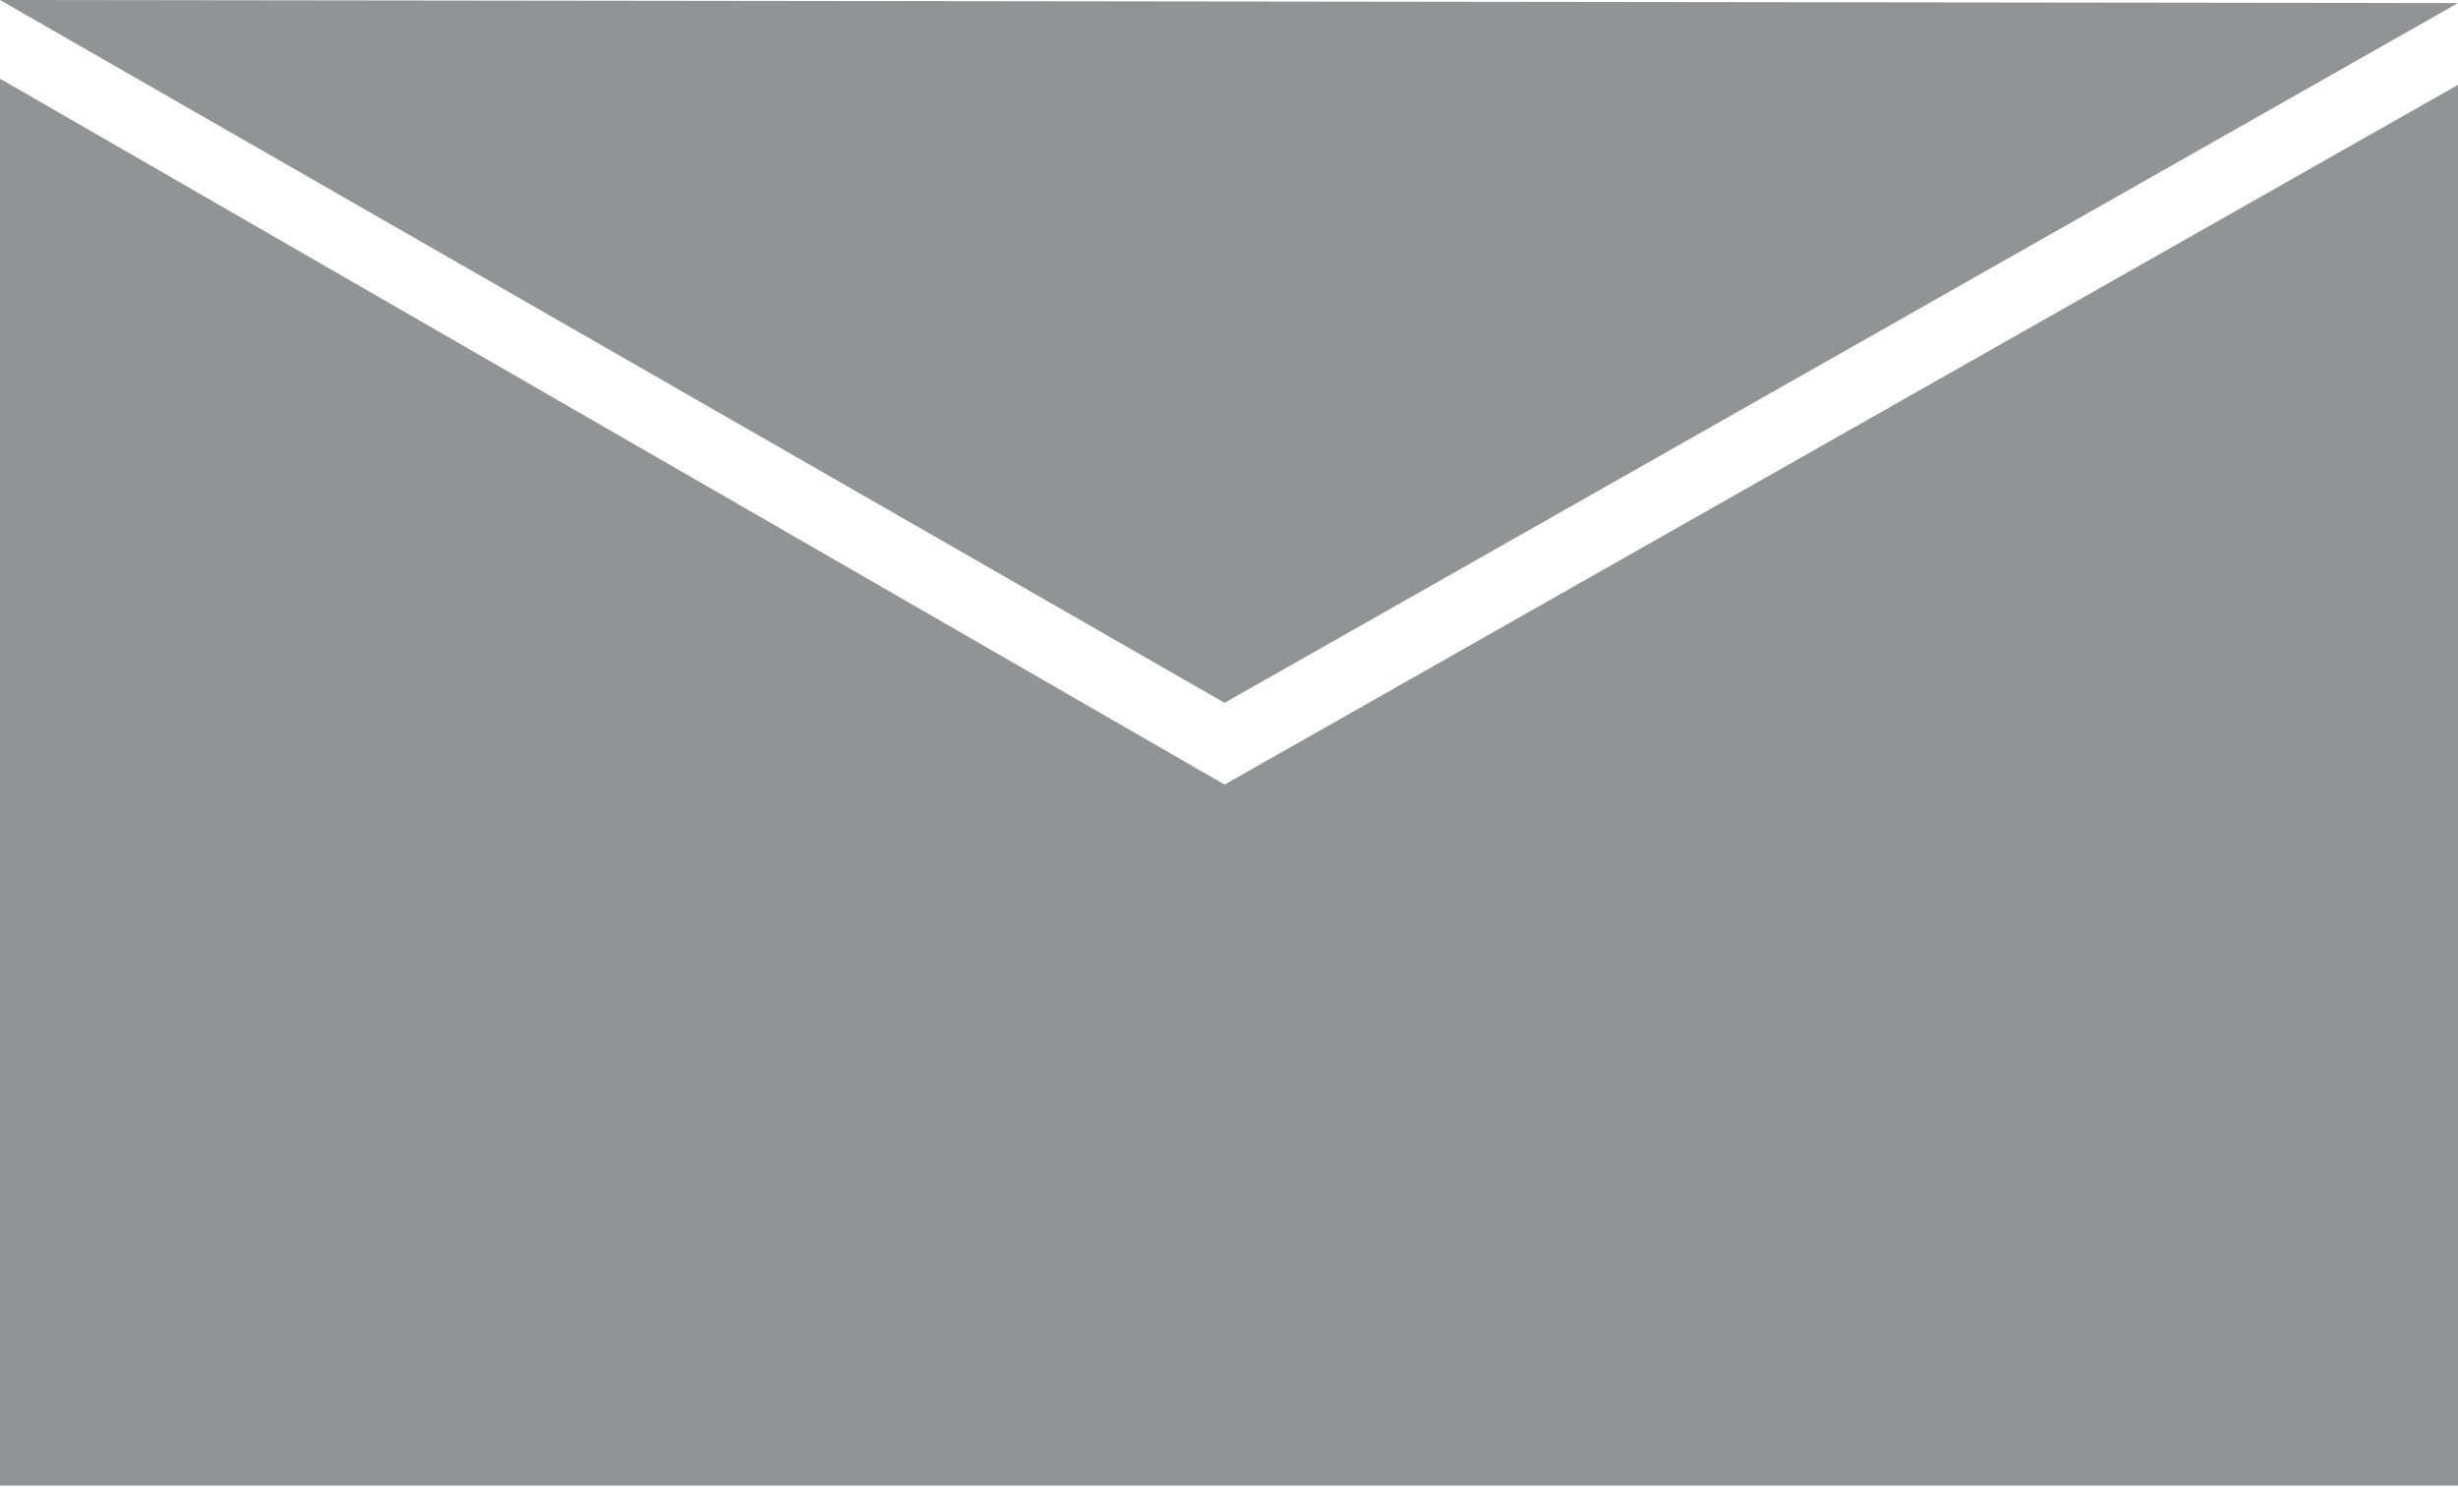
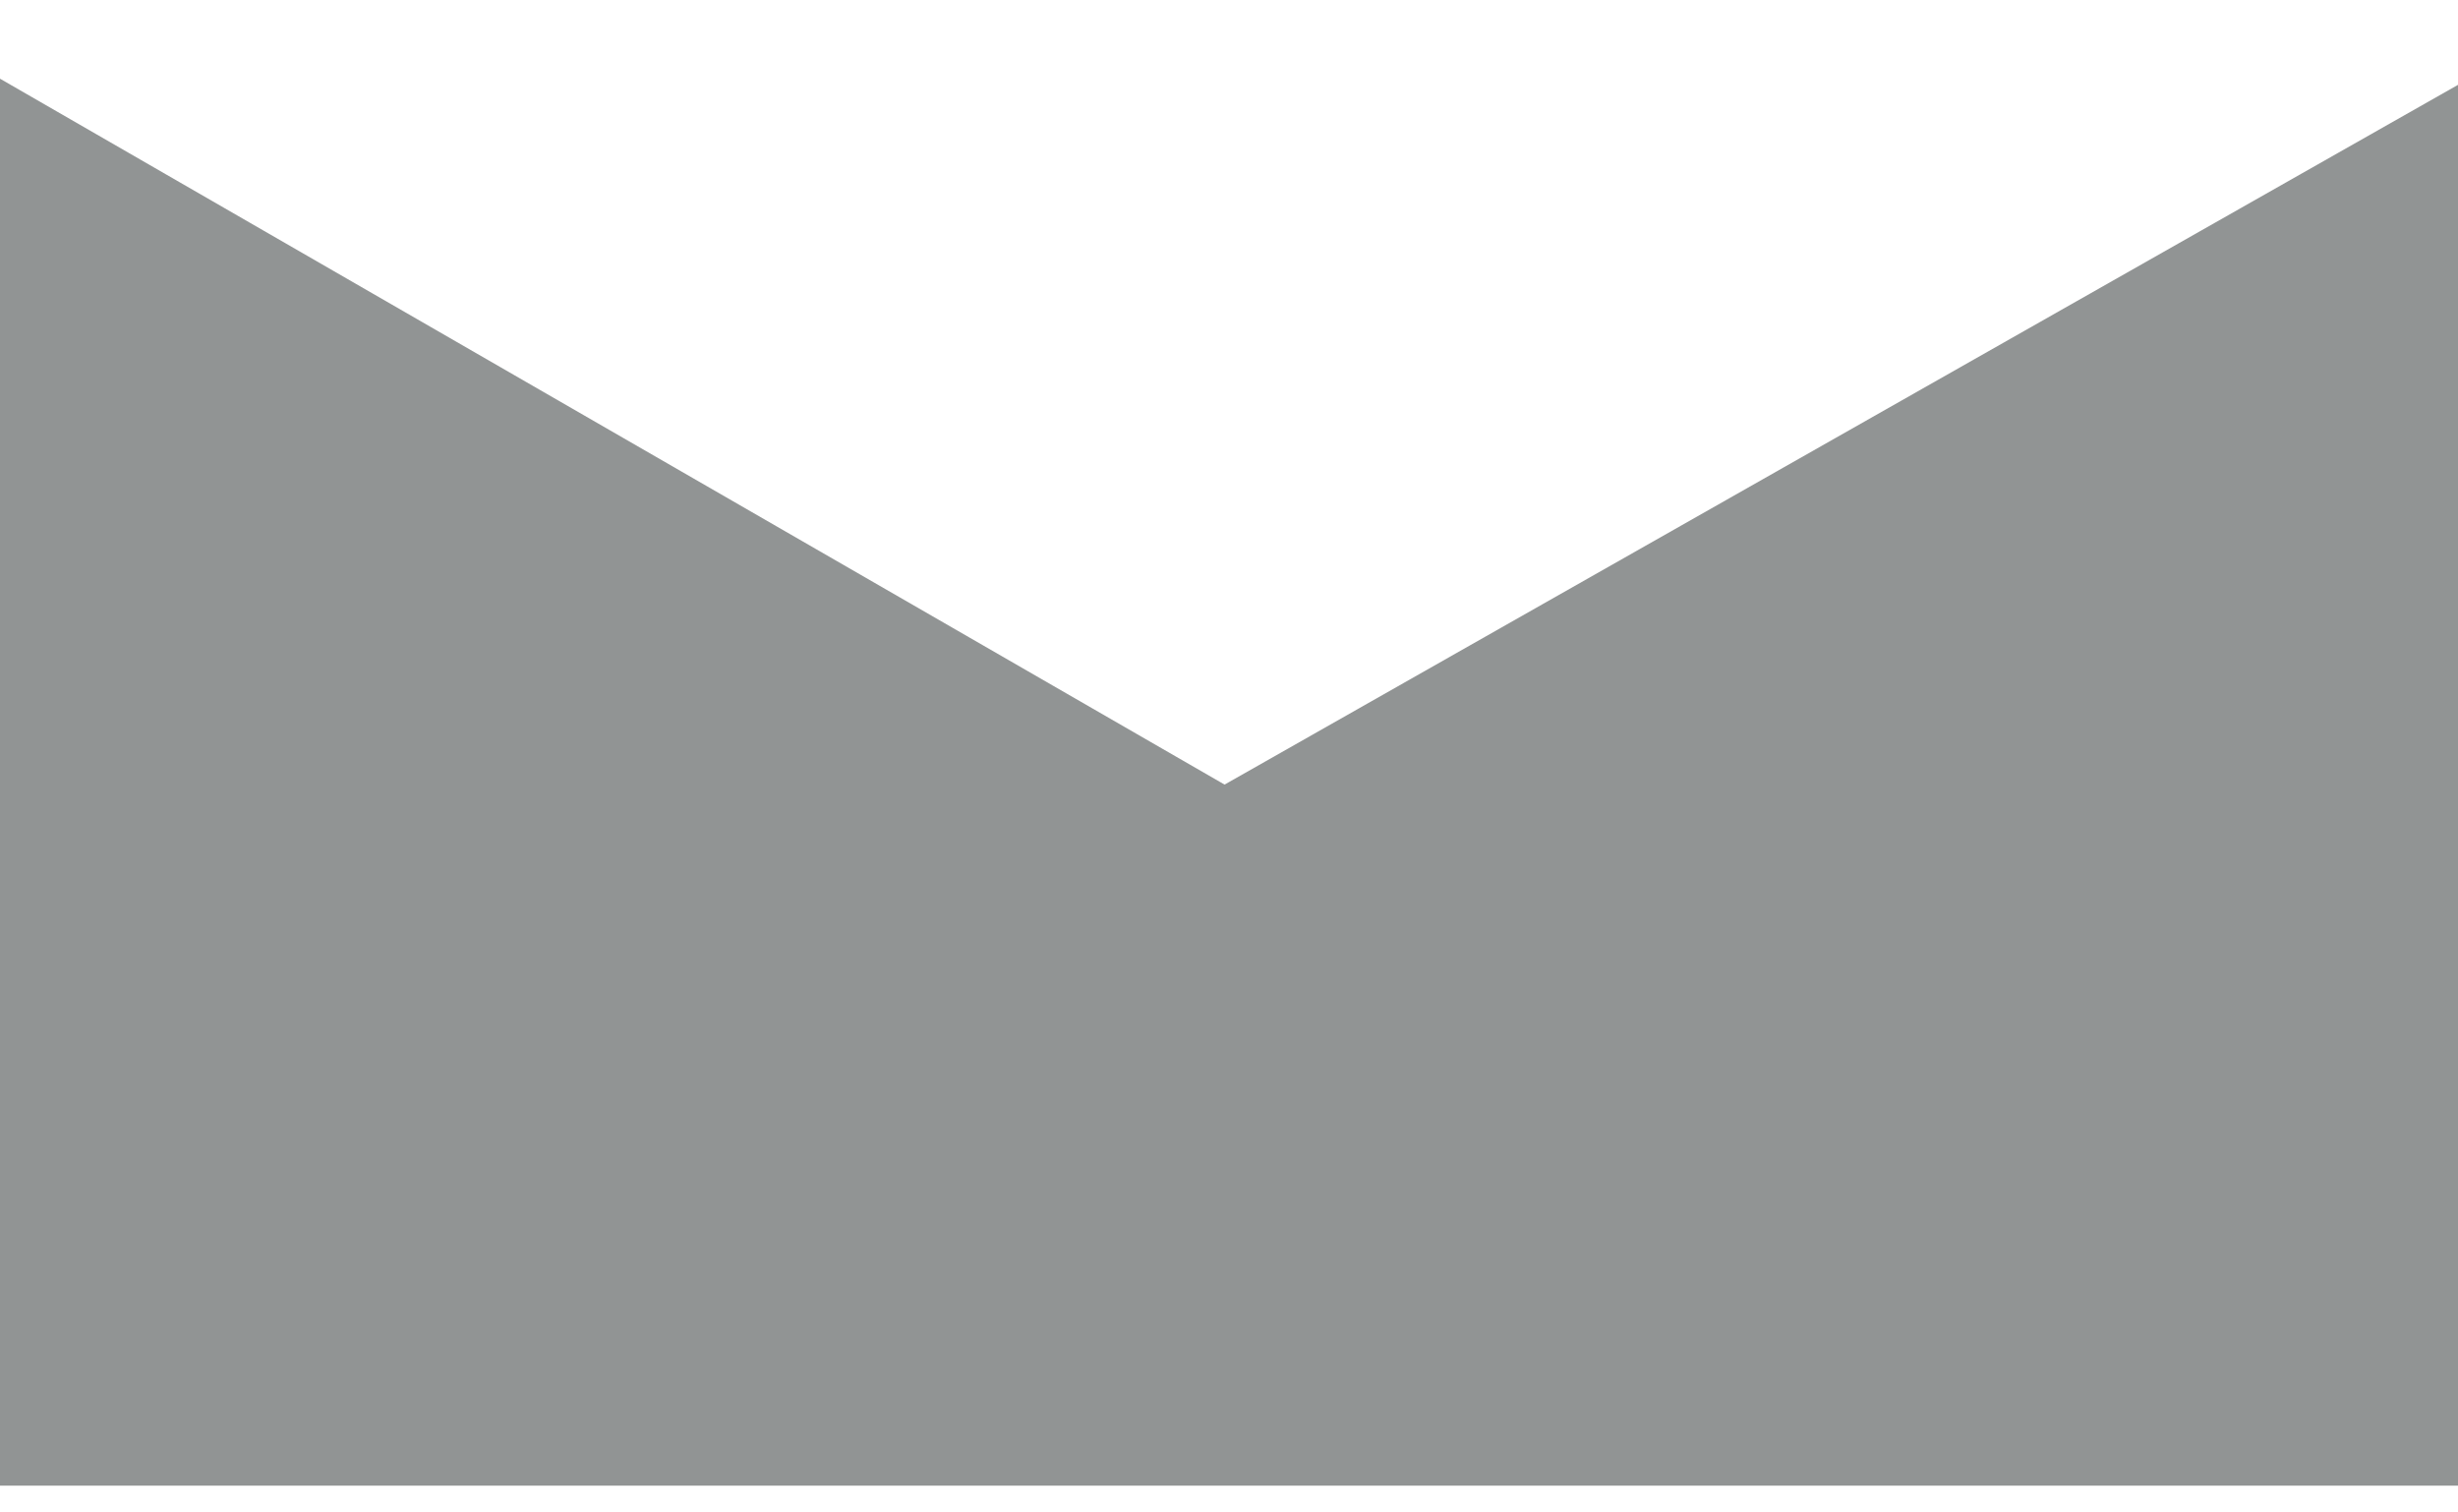
<svg xmlns="http://www.w3.org/2000/svg" version="1.1" id="Ebene_1" x="0px" y="0px" width="65px" height="40px" viewBox="0 0 65 40" enable-background="new 0 0 65 40" xml:space="preserve">
-   <polyline fill="#919494" points="0,0 65,0.081 32.383,18.588 " />
  <polyline fill="#919494" points="0,39.292 0,2.081 32.383,20.75 65,2.244 65,39.292 " />
</svg>